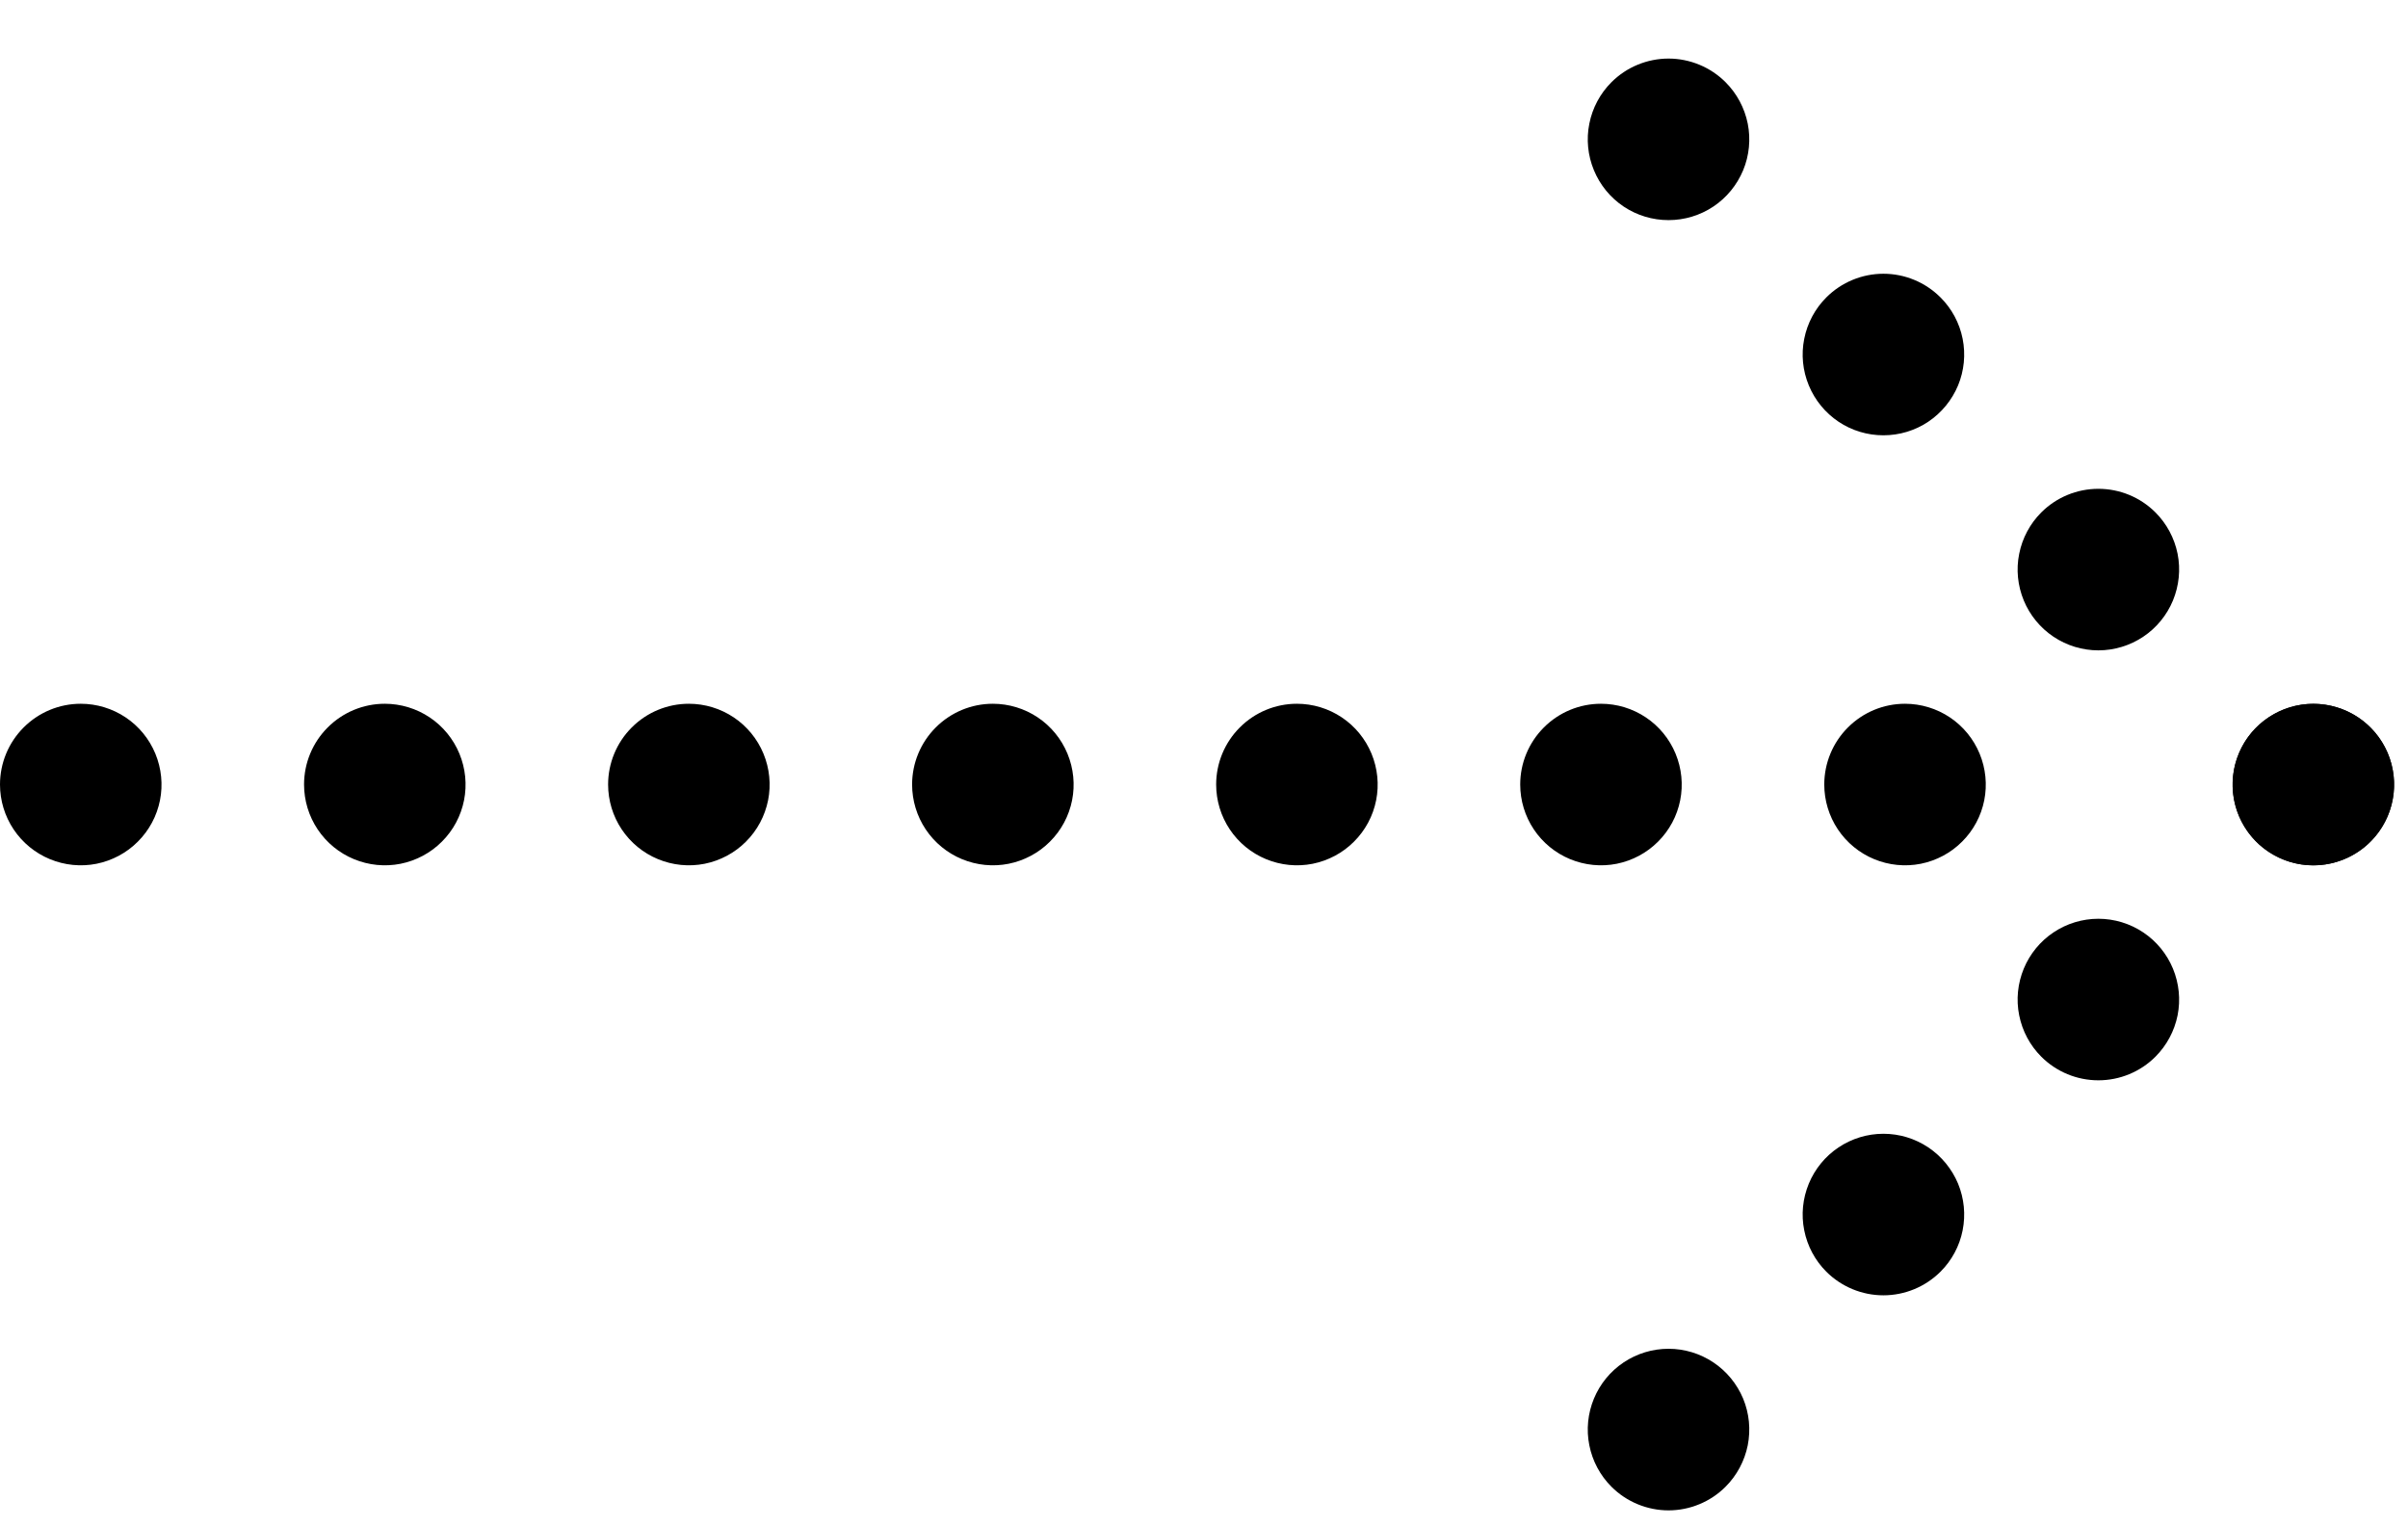
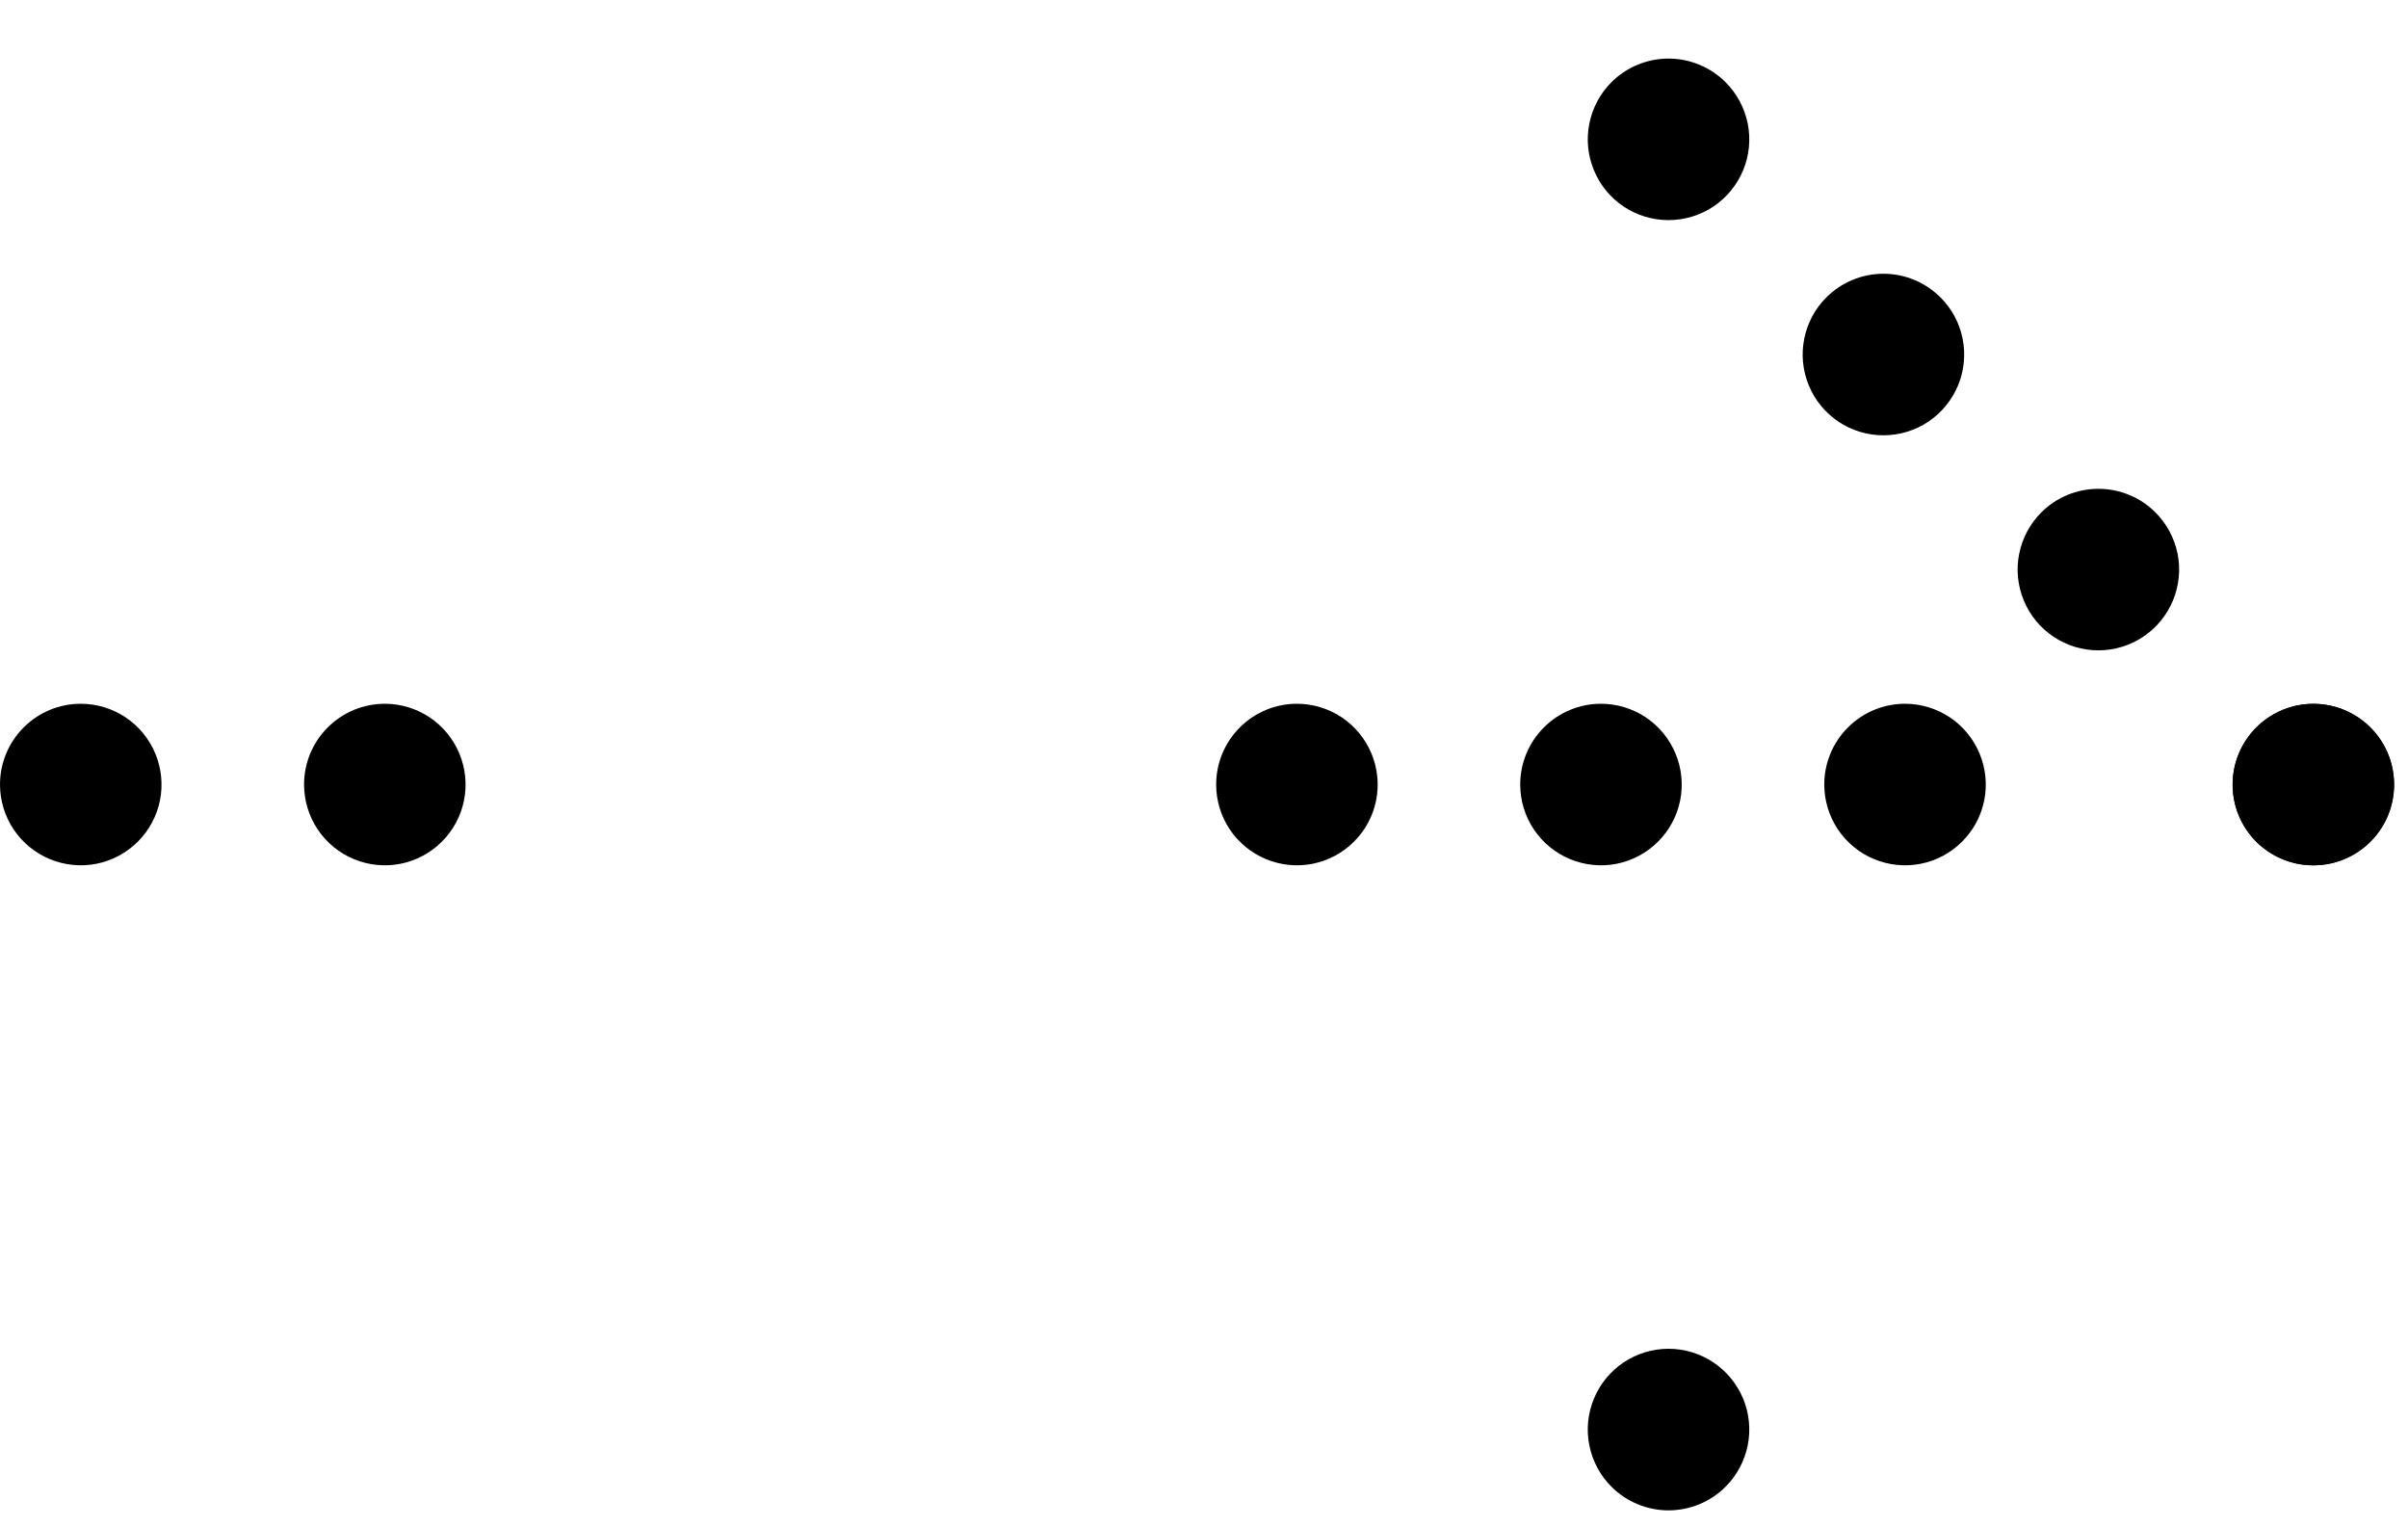
<svg xmlns="http://www.w3.org/2000/svg" width="41" height="26" viewBox="0 0 41 26" fill="none">
  <path d="M27.437 1.4C27.245 1.592 27.114 1.837 27.061 2.104C27.007 2.371 27.035 2.647 27.139 2.898C27.243 3.15 27.419 3.365 27.645 3.516C27.871 3.667 28.137 3.747 28.409 3.747C28.681 3.747 28.947 3.667 29.173 3.516C29.399 3.365 29.575 3.15 29.68 2.898C29.784 2.647 29.811 2.371 29.758 2.104C29.704 1.837 29.573 1.592 29.381 1.4C29.253 1.272 29.102 1.171 28.935 1.102C28.768 1.033 28.59 0.997 28.409 0.997C28.229 0.997 28.05 1.033 27.883 1.102C27.716 1.171 27.565 1.272 27.437 1.4" fill="black" />
  <path d="M31.096 5.063C30.904 5.255 30.773 5.5 30.72 5.767C30.666 6.034 30.694 6.31 30.798 6.561C30.902 6.813 31.078 7.027 31.304 7.179C31.53 7.33 31.796 7.41 32.068 7.41C32.34 7.41 32.606 7.33 32.832 7.179C33.058 7.027 33.234 6.813 33.339 6.561C33.443 6.31 33.47 6.034 33.417 5.767C33.364 5.5 33.233 5.255 33.04 5.063C32.782 4.805 32.433 4.66 32.068 4.66C31.704 4.66 31.354 4.805 31.096 5.063" fill="black" />
  <path d="M34.756 8.723C34.564 8.915 34.433 9.16 34.38 9.427C34.326 9.694 34.354 9.97 34.458 10.222C34.562 10.473 34.738 10.688 34.964 10.839C35.19 10.99 35.456 11.071 35.728 11.071C36 11.071 36.266 10.99 36.492 10.839C36.718 10.688 36.894 10.473 36.998 10.222C37.102 9.97 37.13 9.694 37.077 9.427C37.023 9.16 36.892 8.915 36.7 8.723C36.442 8.465 36.093 8.321 35.728 8.321C35.364 8.321 35.014 8.465 34.756 8.723" fill="black" />
  <path d="M38.416 12.384C38.224 12.576 38.093 12.821 38.04 13.088C37.987 13.355 38.014 13.631 38.118 13.882C38.222 14.134 38.398 14.348 38.625 14.499C38.851 14.65 39.117 14.731 39.388 14.731C39.66 14.731 39.926 14.65 40.152 14.499C40.378 14.348 40.555 14.134 40.659 13.882C40.763 13.631 40.79 13.355 40.737 13.088C40.684 12.821 40.553 12.576 40.361 12.384C40.103 12.126 39.753 11.981 39.388 11.981C39.024 11.981 38.674 12.126 38.416 12.384" fill="black" />
  <path d="M27.437 25.308C27.245 25.116 27.114 24.871 27.061 24.604C27.007 24.337 27.035 24.061 27.139 23.809C27.243 23.558 27.419 23.343 27.645 23.192C27.871 23.041 28.137 22.96 28.409 22.96C28.681 22.96 28.947 23.041 29.173 23.192C29.399 23.343 29.575 23.558 29.68 23.809C29.784 24.061 29.811 24.337 29.758 24.604C29.704 24.871 29.573 25.116 29.381 25.308C29.253 25.436 29.102 25.537 28.935 25.606C28.768 25.675 28.59 25.711 28.409 25.711C28.229 25.711 28.05 25.675 27.883 25.606C27.716 25.537 27.565 25.436 27.437 25.308" fill="black" />
-   <path d="M31.096 21.648C30.904 21.456 30.773 21.211 30.72 20.944C30.666 20.677 30.694 20.401 30.798 20.149C30.902 19.898 31.078 19.683 31.304 19.532C31.53 19.381 31.796 19.3 32.068 19.3C32.34 19.3 32.606 19.381 32.832 19.532C33.058 19.683 33.234 19.898 33.339 20.149C33.443 20.401 33.47 20.677 33.417 20.944C33.364 21.211 33.233 21.456 33.04 21.648C32.782 21.905 32.433 22.05 32.068 22.05C31.704 22.05 31.354 21.905 31.096 21.648" fill="black" />
-   <path d="M34.756 17.988C34.564 17.796 34.433 17.551 34.38 17.284C34.326 17.017 34.354 16.741 34.458 16.489C34.562 16.238 34.738 16.023 34.964 15.872C35.19 15.721 35.456 15.64 35.728 15.64C36 15.64 36.266 15.721 36.492 15.872C36.718 16.023 36.894 16.238 36.998 16.489C37.102 16.741 37.13 17.017 37.077 17.284C37.023 17.551 36.892 17.796 36.7 17.988C36.442 18.246 36.093 18.39 35.728 18.39C35.364 18.39 35.014 18.246 34.756 17.988" fill="black" />
  <path d="M38.416 14.328C38.224 14.136 38.093 13.891 38.04 13.624C37.987 13.357 38.014 13.081 38.118 12.83C38.222 12.578 38.398 12.364 38.625 12.213C38.851 12.062 39.117 11.981 39.388 11.981C39.66 11.981 39.926 12.062 40.152 12.213C40.378 12.364 40.555 12.578 40.659 12.83C40.763 13.081 40.79 13.357 40.737 13.624C40.684 13.891 40.553 14.136 40.361 14.328C40.103 14.586 39.753 14.73 39.388 14.73C39.024 14.73 38.674 14.586 38.416 14.328" fill="black" />
-   <path d="M15.53 13.355C15.53 13.627 15.611 13.893 15.762 14.119C15.913 14.345 16.128 14.521 16.379 14.625C16.63 14.729 16.907 14.757 17.173 14.704C17.44 14.65 17.685 14.52 17.877 14.327C18.07 14.135 18.201 13.89 18.254 13.623C18.307 13.357 18.279 13.08 18.175 12.829C18.071 12.578 17.895 12.363 17.669 12.212C17.443 12.061 17.177 11.98 16.905 11.98C16.54 11.98 16.191 12.125 15.933 12.383C15.675 12.641 15.53 12.99 15.53 13.355" fill="black" />
  <path d="M20.707 13.355C20.707 13.627 20.788 13.893 20.939 14.119C21.09 14.345 21.305 14.521 21.556 14.625C21.807 14.729 22.084 14.757 22.35 14.704C22.617 14.65 22.862 14.52 23.054 14.327C23.247 14.135 23.378 13.89 23.431 13.623C23.484 13.357 23.456 13.08 23.352 12.829C23.248 12.578 23.072 12.363 22.846 12.212C22.62 12.061 22.354 11.98 22.082 11.98C21.717 11.98 21.368 12.125 21.11 12.383C20.852 12.641 20.707 12.99 20.707 13.355Z" fill="black" />
  <path d="M25.884 13.355C25.884 13.627 25.965 13.893 26.116 14.119C26.267 14.345 26.482 14.521 26.733 14.625C26.984 14.729 27.261 14.757 27.527 14.704C27.794 14.65 28.039 14.52 28.231 14.327C28.424 14.135 28.555 13.89 28.608 13.623C28.661 13.357 28.633 13.08 28.529 12.829C28.425 12.578 28.249 12.363 28.023 12.212C27.797 12.061 27.531 11.98 27.259 11.98C26.894 11.98 26.545 12.125 26.287 12.383C26.029 12.641 25.884 12.99 25.884 13.355Z" fill="black" />
  <path d="M31.061 13.355C31.061 13.627 31.142 13.893 31.293 14.119C31.444 14.345 31.659 14.521 31.91 14.625C32.161 14.729 32.438 14.757 32.704 14.704C32.971 14.65 33.216 14.52 33.408 14.327C33.601 14.135 33.732 13.89 33.785 13.623C33.838 13.357 33.81 13.08 33.706 12.829C33.602 12.578 33.426 12.363 33.2 12.212C32.974 12.061 32.708 11.98 32.436 11.98C32.071 11.98 31.722 12.125 31.464 12.383C31.206 12.641 31.061 12.99 31.061 13.355" fill="black" />
  <path d="M0 13.355C0 13.627 0.081 13.893 0.232 14.119C0.383 14.345 0.598 14.521 0.849 14.625C1.1 14.729 1.377 14.757 1.643 14.704C1.91 14.65 2.155 14.52 2.347 14.327C2.54 14.135 2.671 13.89 2.724 13.623C2.777 13.357 2.749 13.08 2.645 12.829C2.541 12.578 2.365 12.363 2.139 12.212C1.913 12.061 1.647 11.98 1.375 11.98C1.01 11.98 0.661 12.125 0.403 12.383C0.145 12.641 0 12.99 0 13.355" fill="black" />
  <path d="M5.177 13.355C5.177 13.627 5.258 13.893 5.409 14.119C5.56 14.345 5.775 14.521 6.026 14.625C6.277 14.729 6.554 14.757 6.82 14.704C7.087 14.65 7.332 14.52 7.524 14.327C7.717 14.135 7.848 13.89 7.901 13.623C7.954 13.357 7.926 13.08 7.822 12.829C7.718 12.578 7.542 12.363 7.316 12.212C7.09 12.061 6.824 11.98 6.552 11.98C6.187 11.98 5.838 12.125 5.58 12.383C5.322 12.641 5.177 12.99 5.177 13.355Z" fill="black" />
-   <path d="M10.354 13.355C10.354 13.627 10.435 13.893 10.586 14.119C10.737 14.345 10.952 14.521 11.203 14.625C11.454 14.729 11.73 14.757 11.997 14.704C12.264 14.65 12.509 14.52 12.701 14.327C12.894 14.135 13.024 13.89 13.078 13.623C13.131 13.357 13.103 13.08 12.999 12.829C12.895 12.578 12.719 12.363 12.493 12.212C12.267 12.061 12.001 11.98 11.729 11.98C11.364 11.98 11.015 12.125 10.757 12.383C10.499 12.641 10.354 12.99 10.354 13.355Z" fill="black" />
</svg>